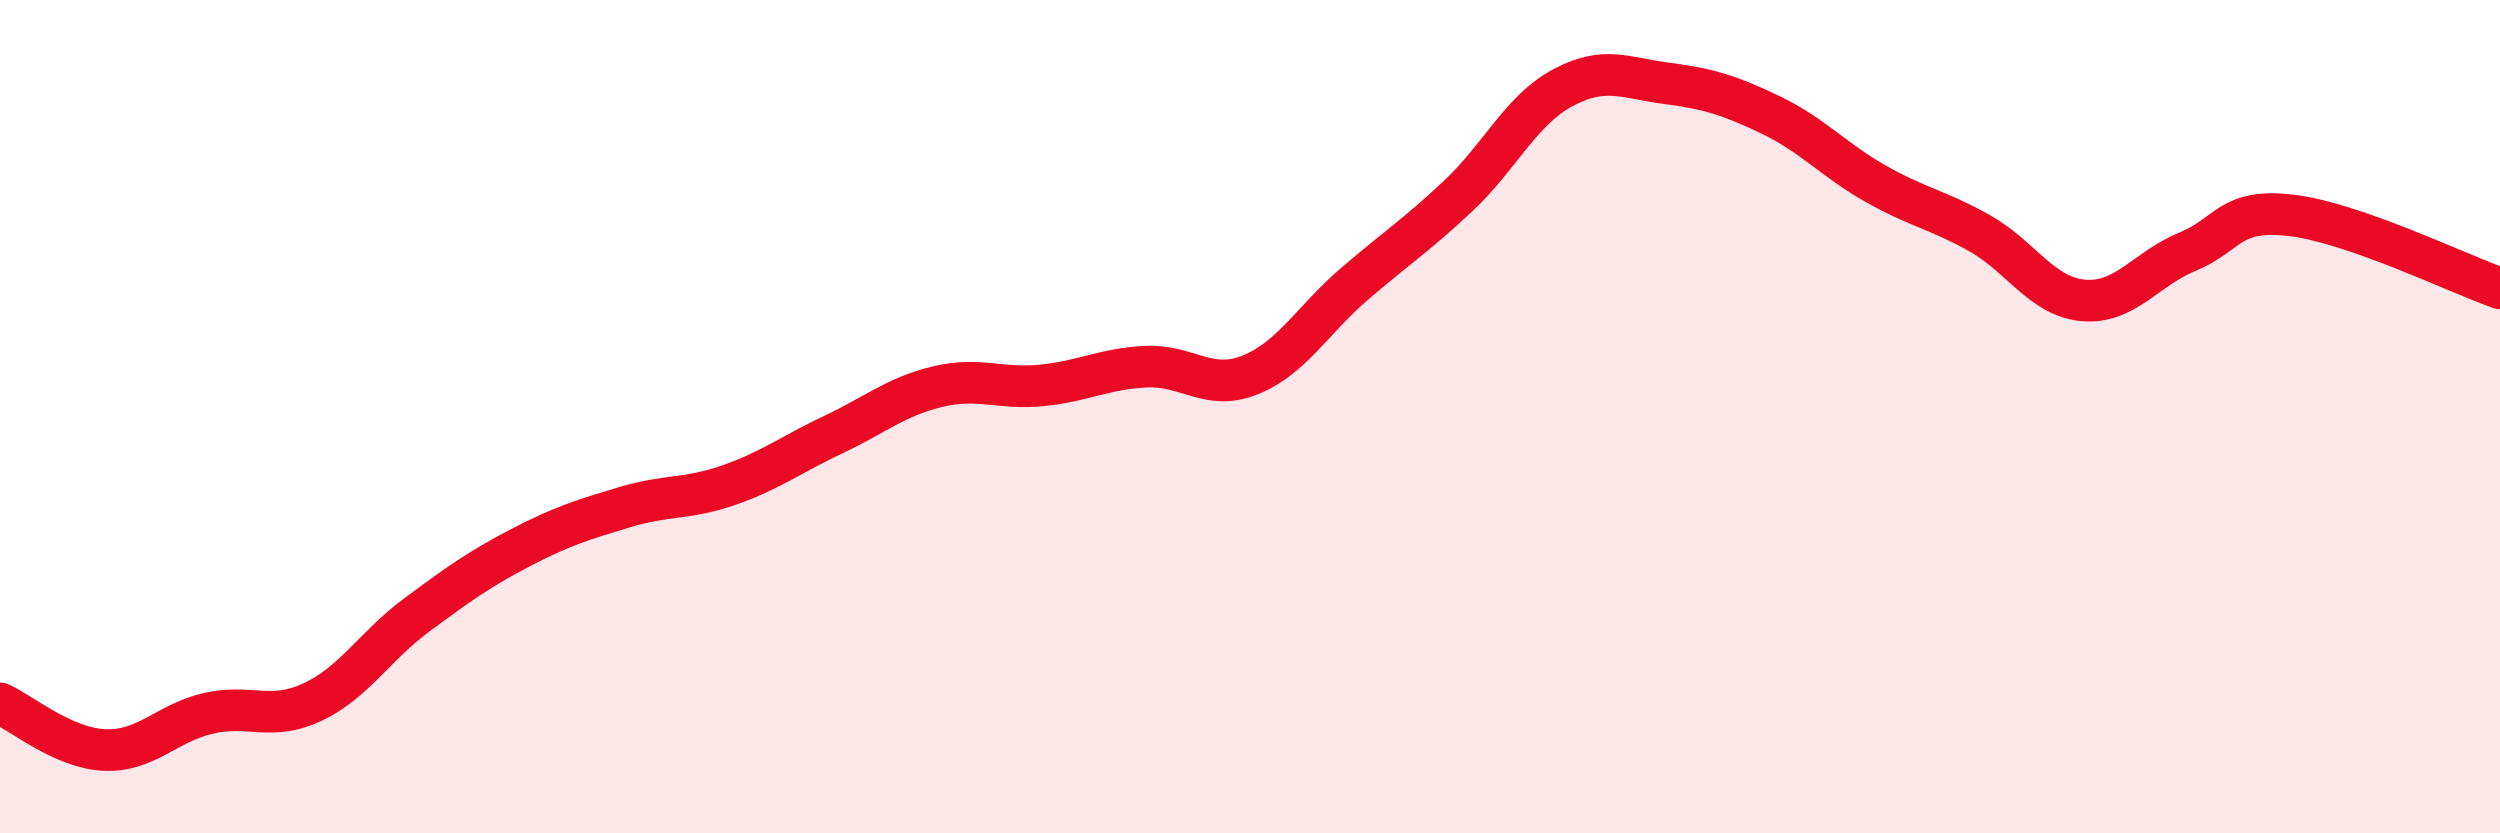
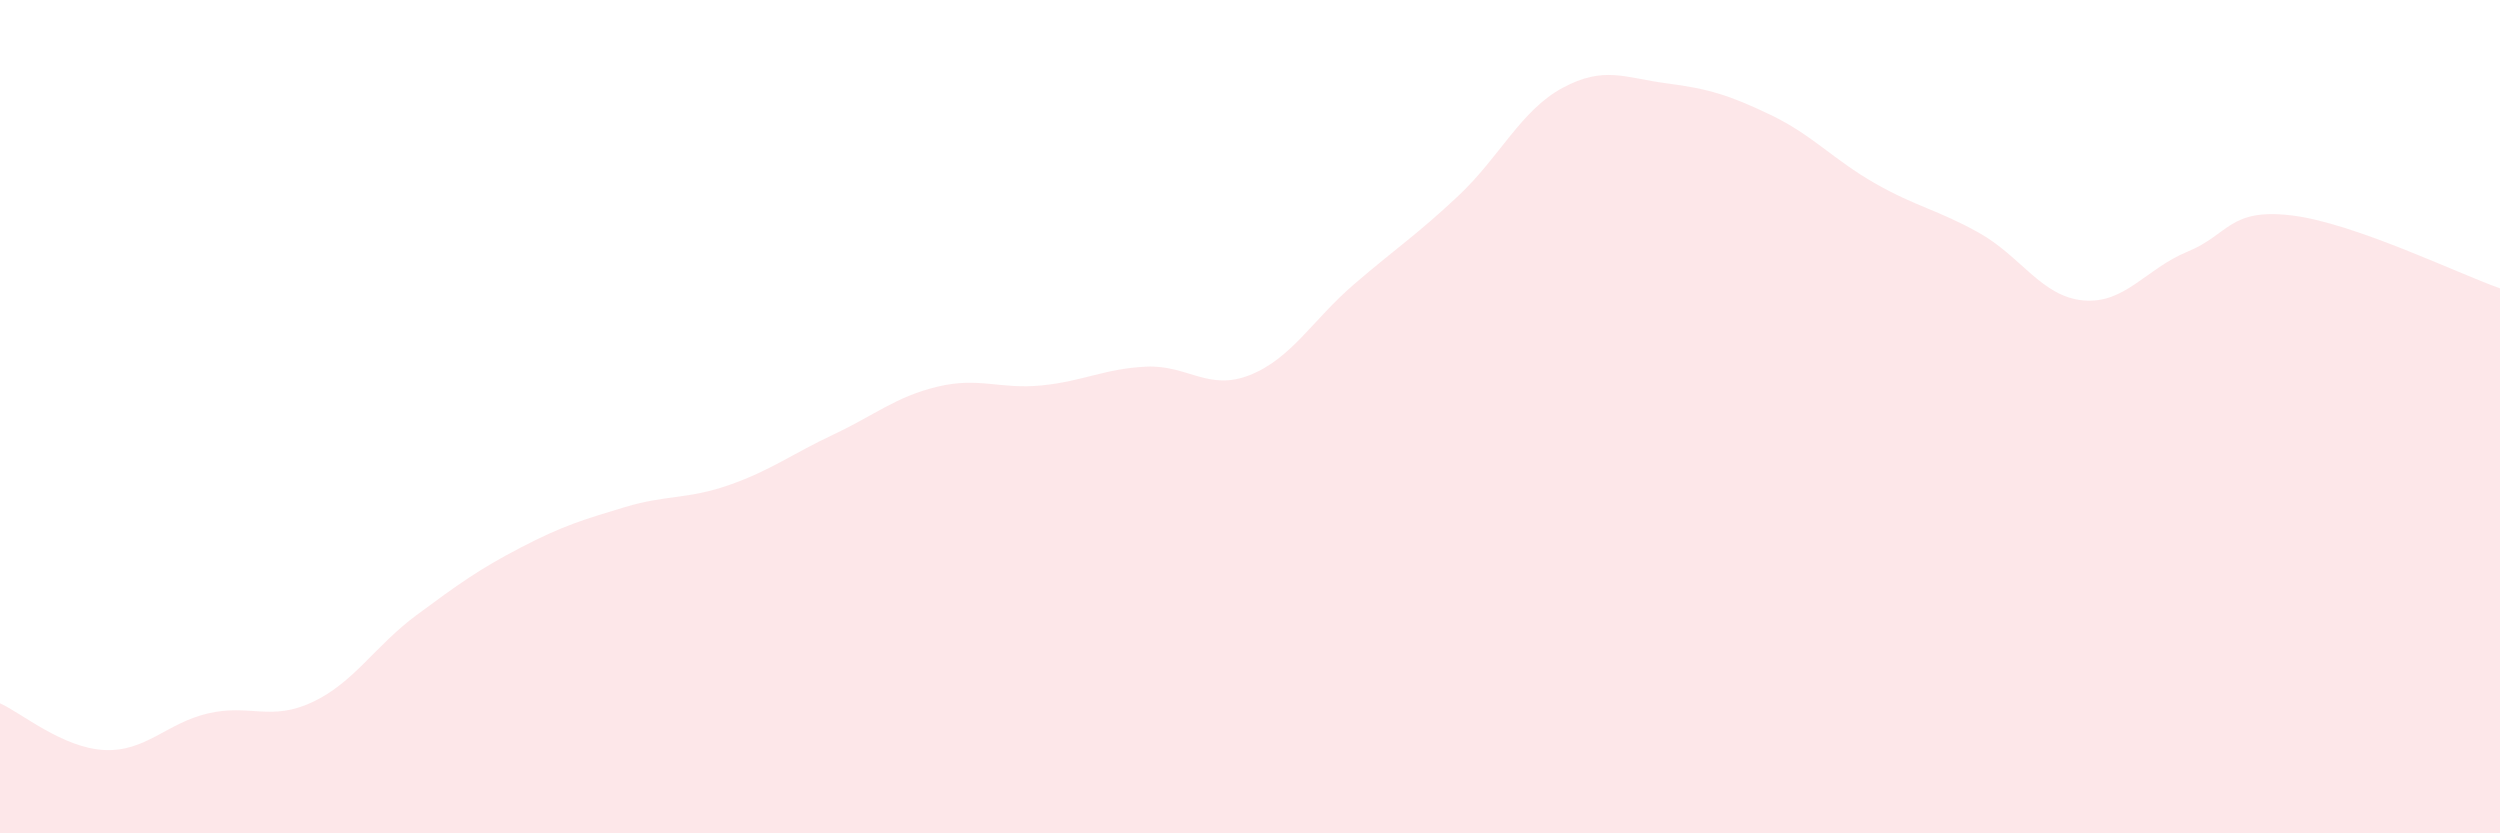
<svg xmlns="http://www.w3.org/2000/svg" width="60" height="20" viewBox="0 0 60 20">
  <path d="M 0,16.88 C 0.5,17.1 1.5,17.95 2.5,18 C 3.5,18.05 4,17.35 5,17.12 C 6,16.89 6.5,17.32 7.5,16.85 C 8.5,16.38 9,15.5 10,14.76 C 11,14.02 11.5,13.66 12.5,13.14 C 13.5,12.62 14,12.47 15,12.17 C 16,11.87 16.5,11.99 17.5,11.64 C 18.5,11.29 19,10.9 20,10.43 C 21,9.96 21.5,9.52 22.5,9.28 C 23.5,9.04 24,9.35 25,9.25 C 26,9.15 26.5,8.85 27.5,8.8 C 28.5,8.75 29,9.4 30,9 C 31,8.6 31.5,7.68 32.5,6.82 C 33.5,5.96 34,5.64 35,4.7 C 36,3.76 36.5,2.65 37.5,2.11 C 38.5,1.57 39,1.87 40,2 C 41,2.13 41.5,2.28 42.5,2.76 C 43.5,3.24 44,3.83 45,4.4 C 46,4.97 46.5,5.03 47.5,5.59 C 48.5,6.15 49,7.12 50,7.21 C 51,7.3 51.5,6.45 52.5,6.04 C 53.5,5.63 53.5,4.99 55,5.17 C 56.5,5.35 59,6.57 60,6.92L60 20L0 20Z" fill="#EB0A25" opacity="0.1" stroke-linecap="round" stroke-linejoin="round" />
-   <path d="M 0,16.88 C 0.5,17.1 1.5,17.95 2.5,18 C 3.5,18.05 4,17.35 5,17.12 C 6,16.89 6.5,17.32 7.5,16.85 C 8.5,16.38 9,15.5 10,14.76 C 11,14.02 11.5,13.66 12.5,13.14 C 13.5,12.62 14,12.47 15,12.17 C 16,11.87 16.5,11.99 17.5,11.64 C 18.5,11.29 19,10.9 20,10.43 C 21,9.96 21.5,9.52 22.5,9.28 C 23.5,9.04 24,9.35 25,9.25 C 26,9.15 26.5,8.85 27.5,8.8 C 28.5,8.75 29,9.4 30,9 C 31,8.6 31.5,7.68 32.5,6.82 C 33.5,5.96 34,5.64 35,4.7 C 36,3.76 36.5,2.65 37.5,2.11 C 38.5,1.57 39,1.87 40,2 C 41,2.13 41.5,2.28 42.5,2.76 C 43.5,3.24 44,3.83 45,4.4 C 46,4.97 46.5,5.03 47.5,5.59 C 48.5,6.15 49,7.12 50,7.21 C 51,7.3 51.5,6.45 52.5,6.04 C 53.5,5.63 53.5,4.99 55,5.17 C 56.5,5.35 59,6.57 60,6.92" stroke="#EB0A25" stroke-width="1" fill="none" stroke-linecap="round" stroke-linejoin="round" />
</svg>